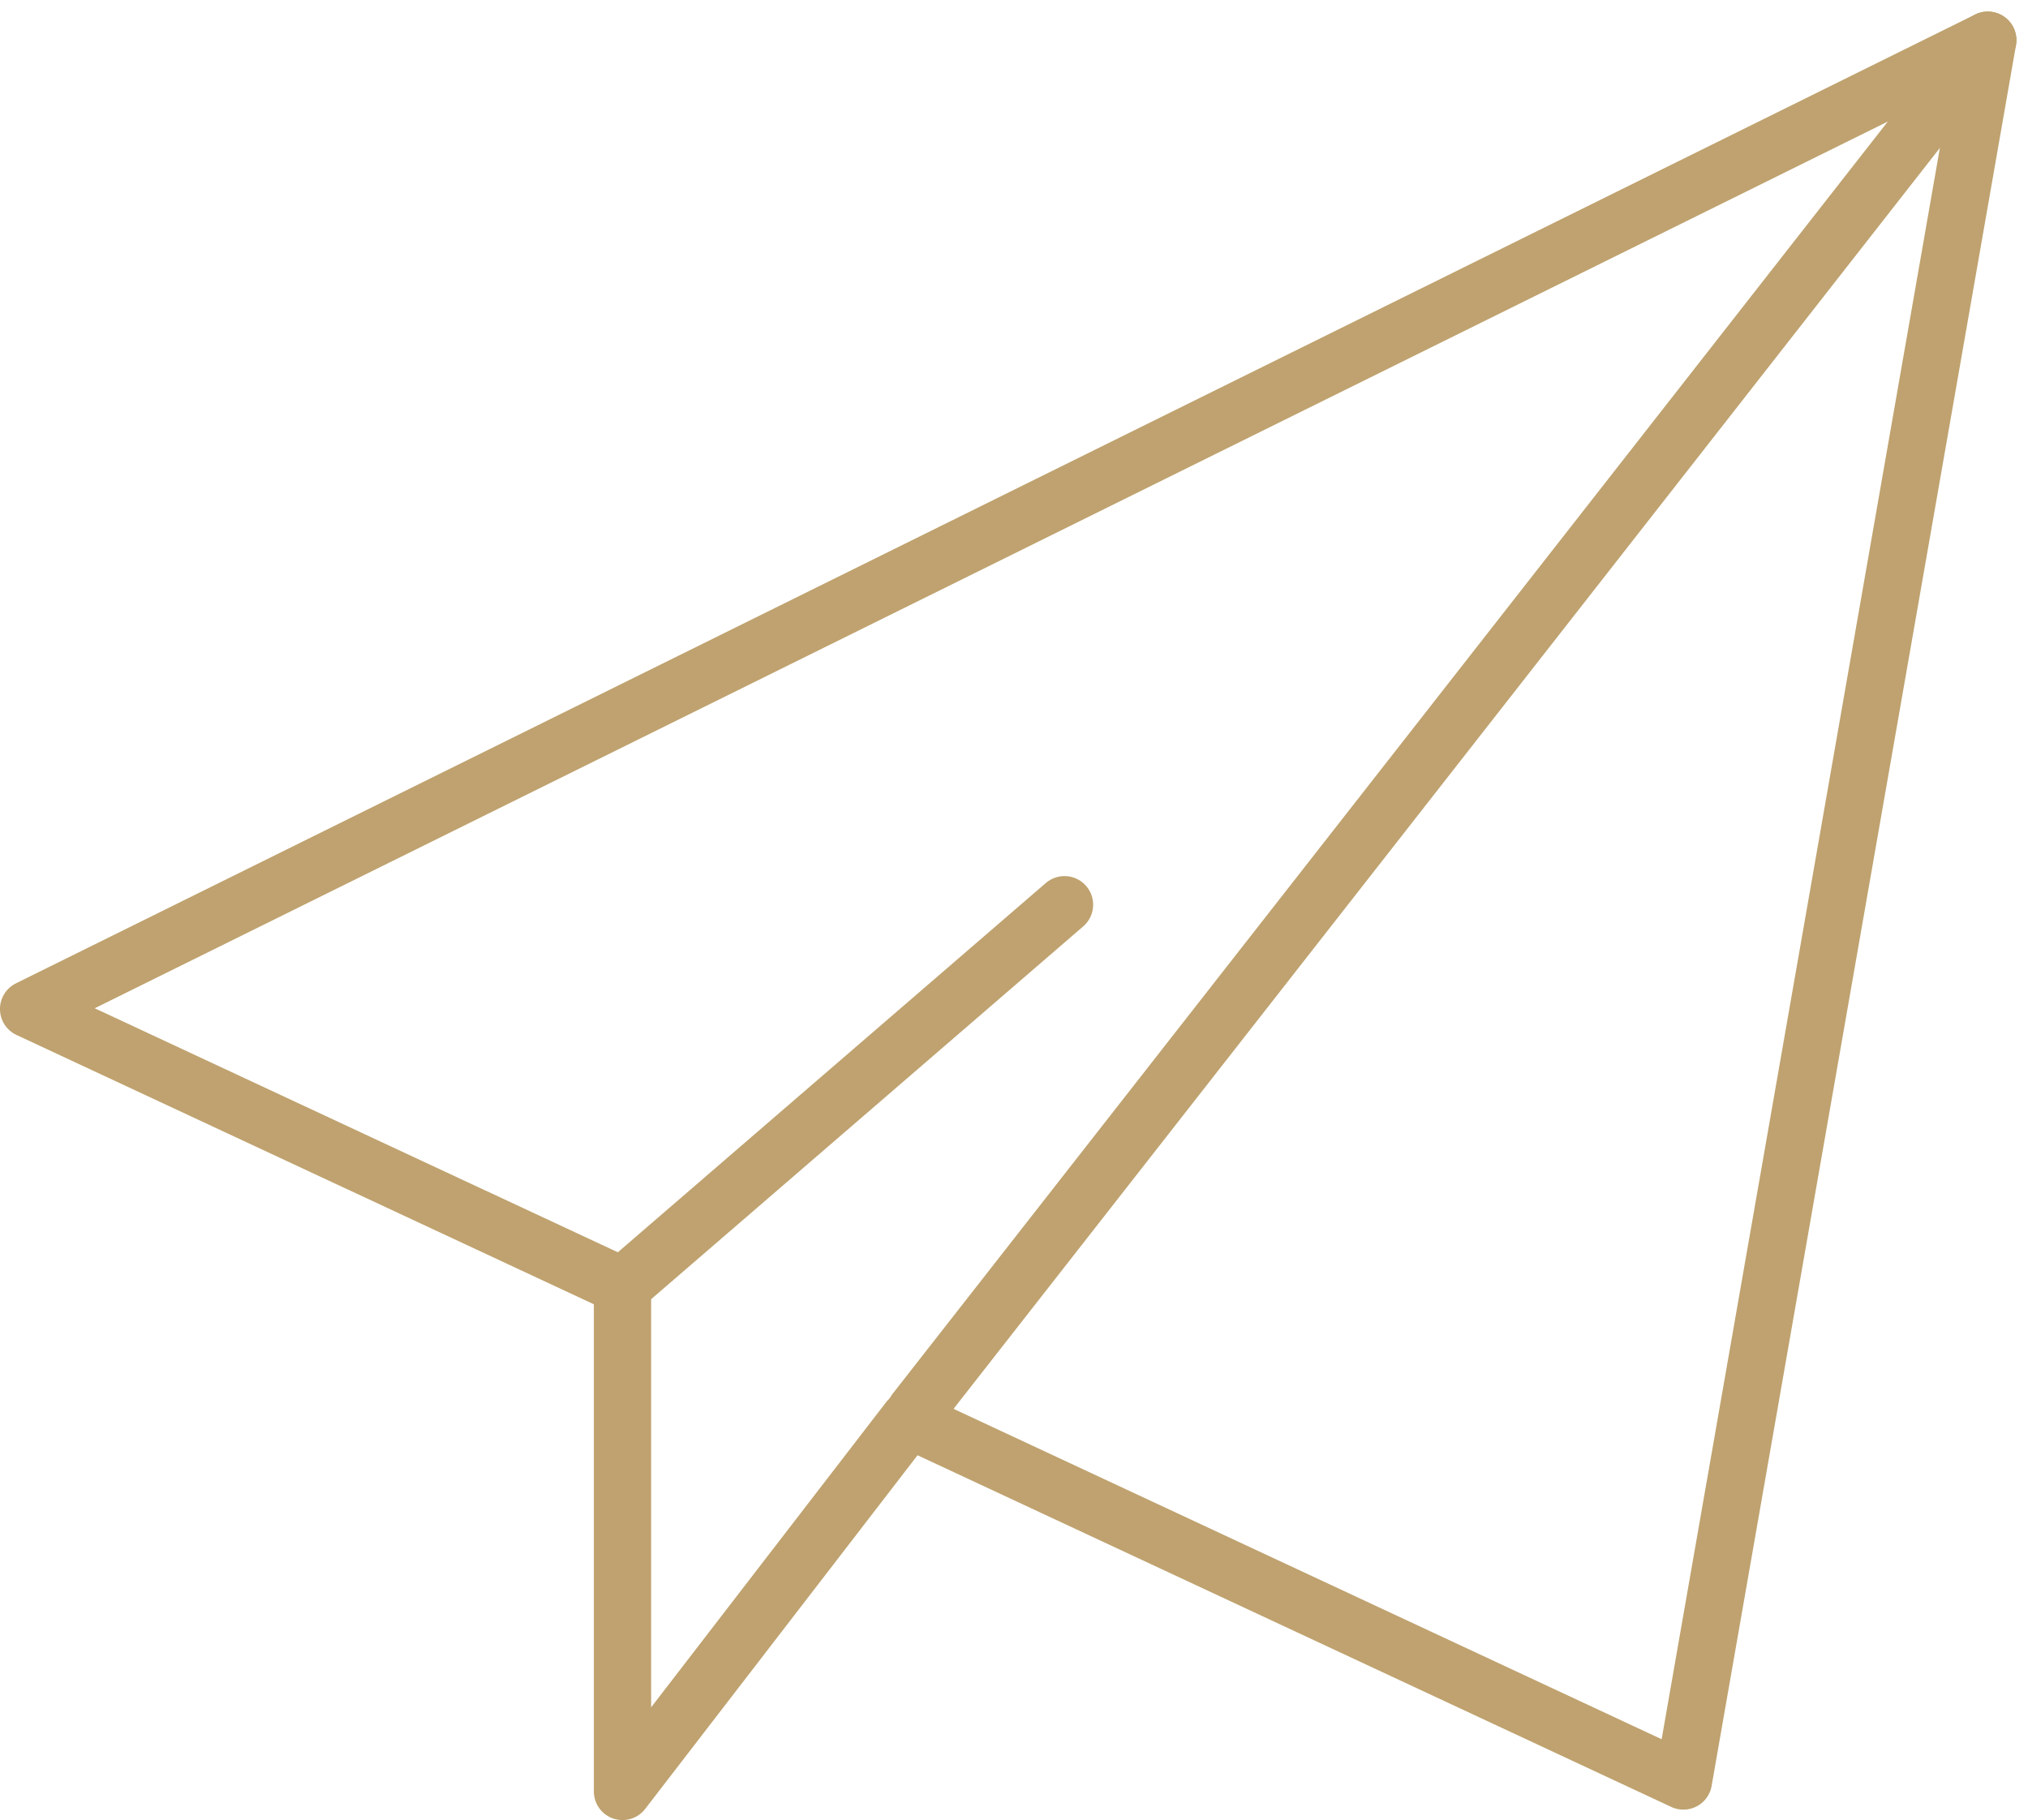
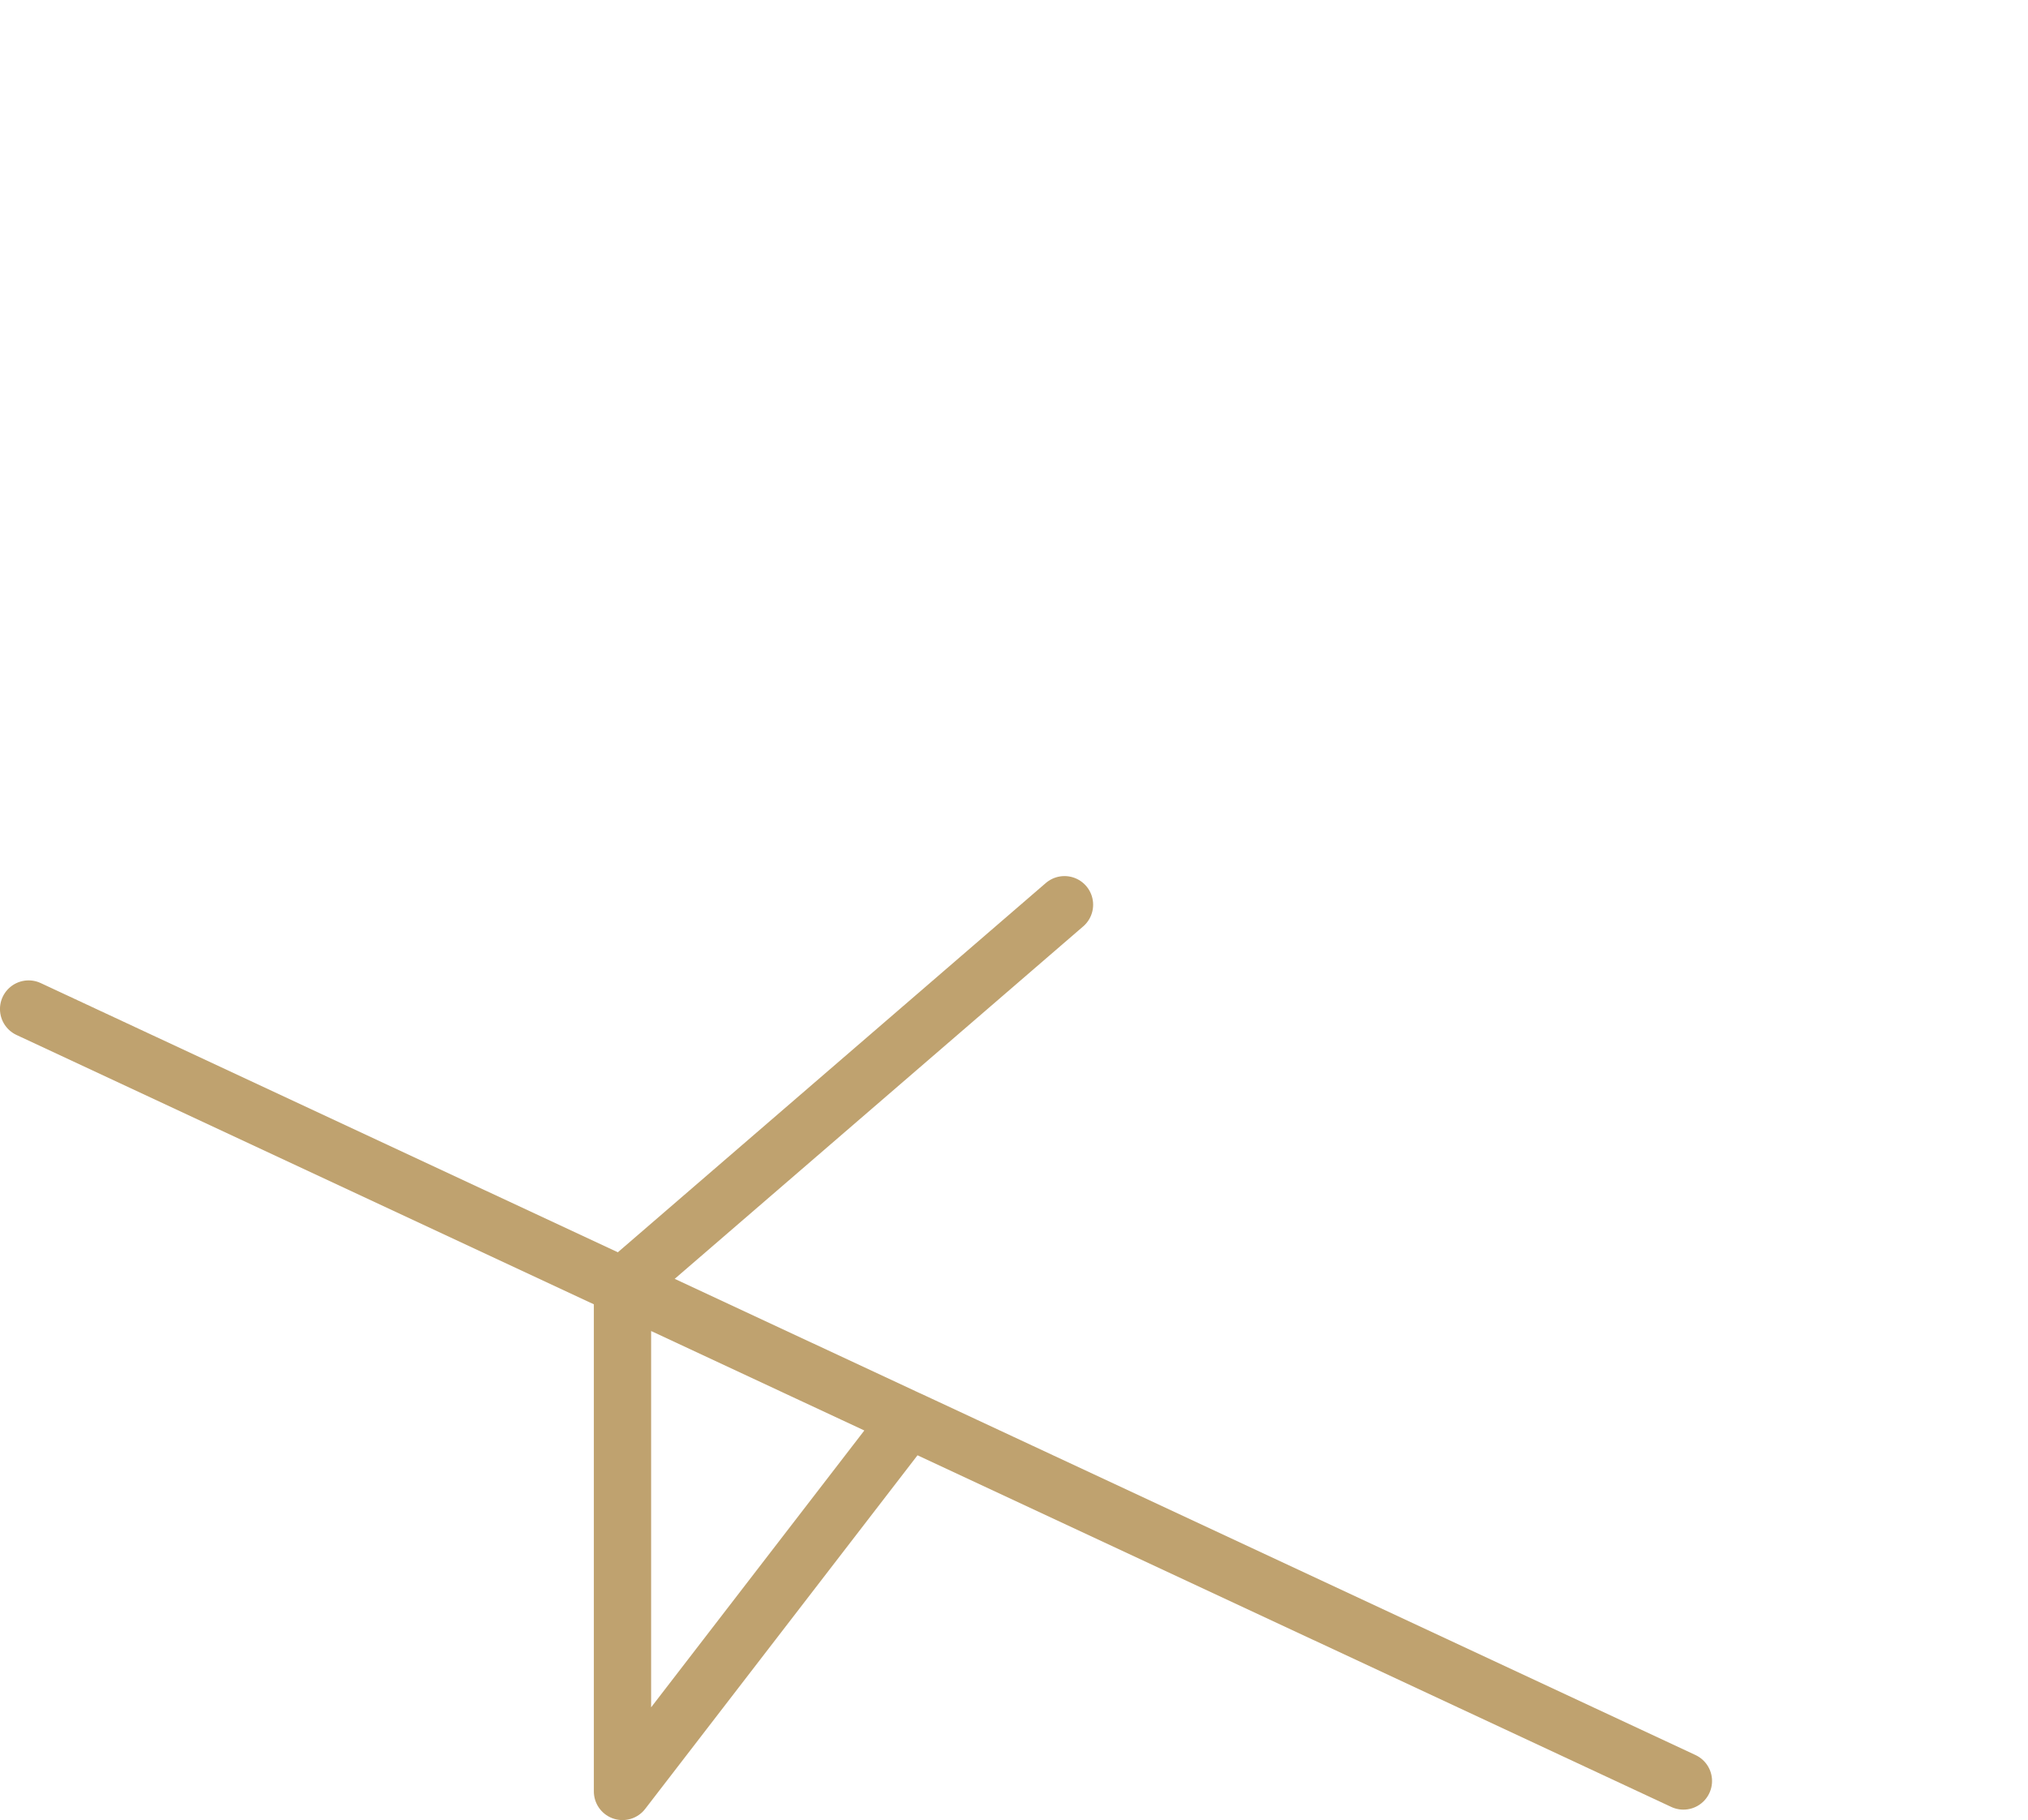
<svg xmlns="http://www.w3.org/2000/svg" width="70.817" height="63.569" viewBox="0 0 70.817 63.569">
  <g id="グループ_46" data-name="グループ 46" transform="translate(-848.919 -3777.728)">
    <line id="線_190" data-name="線 190" x1="15.433" y2="13.318" transform="translate(870.658 3809.326)" fill="none" stroke="#bfa26f" stroke-linecap="round" stroke-linejoin="round" stroke-width="2" />
-     <path id="パス_274" data-name="パス 274" d="M180.8,62.8,153.753,50.178l-10,12.987V45.513l-20.738-9.675L191.429,2Z" transform="translate(726.903 3777.131)" fill="none" stroke="#bfa26f" stroke-linecap="round" stroke-linejoin="round" stroke-width="2" />
-     <line id="線_191" data-name="線 191" y1="47.895" x2="37.458" transform="translate(880.874 3779.132)" fill="none" stroke="#bfa26f" stroke-linecap="round" stroke-linejoin="round" stroke-width="2" />
+     <path id="パス_274" data-name="パス 274" d="M180.8,62.8,153.753,50.178l-10,12.987V45.513l-20.738-9.675Z" transform="translate(726.903 3777.131)" fill="none" stroke="#bfa26f" stroke-linecap="round" stroke-linejoin="round" stroke-width="2" />
  </g>
</svg>